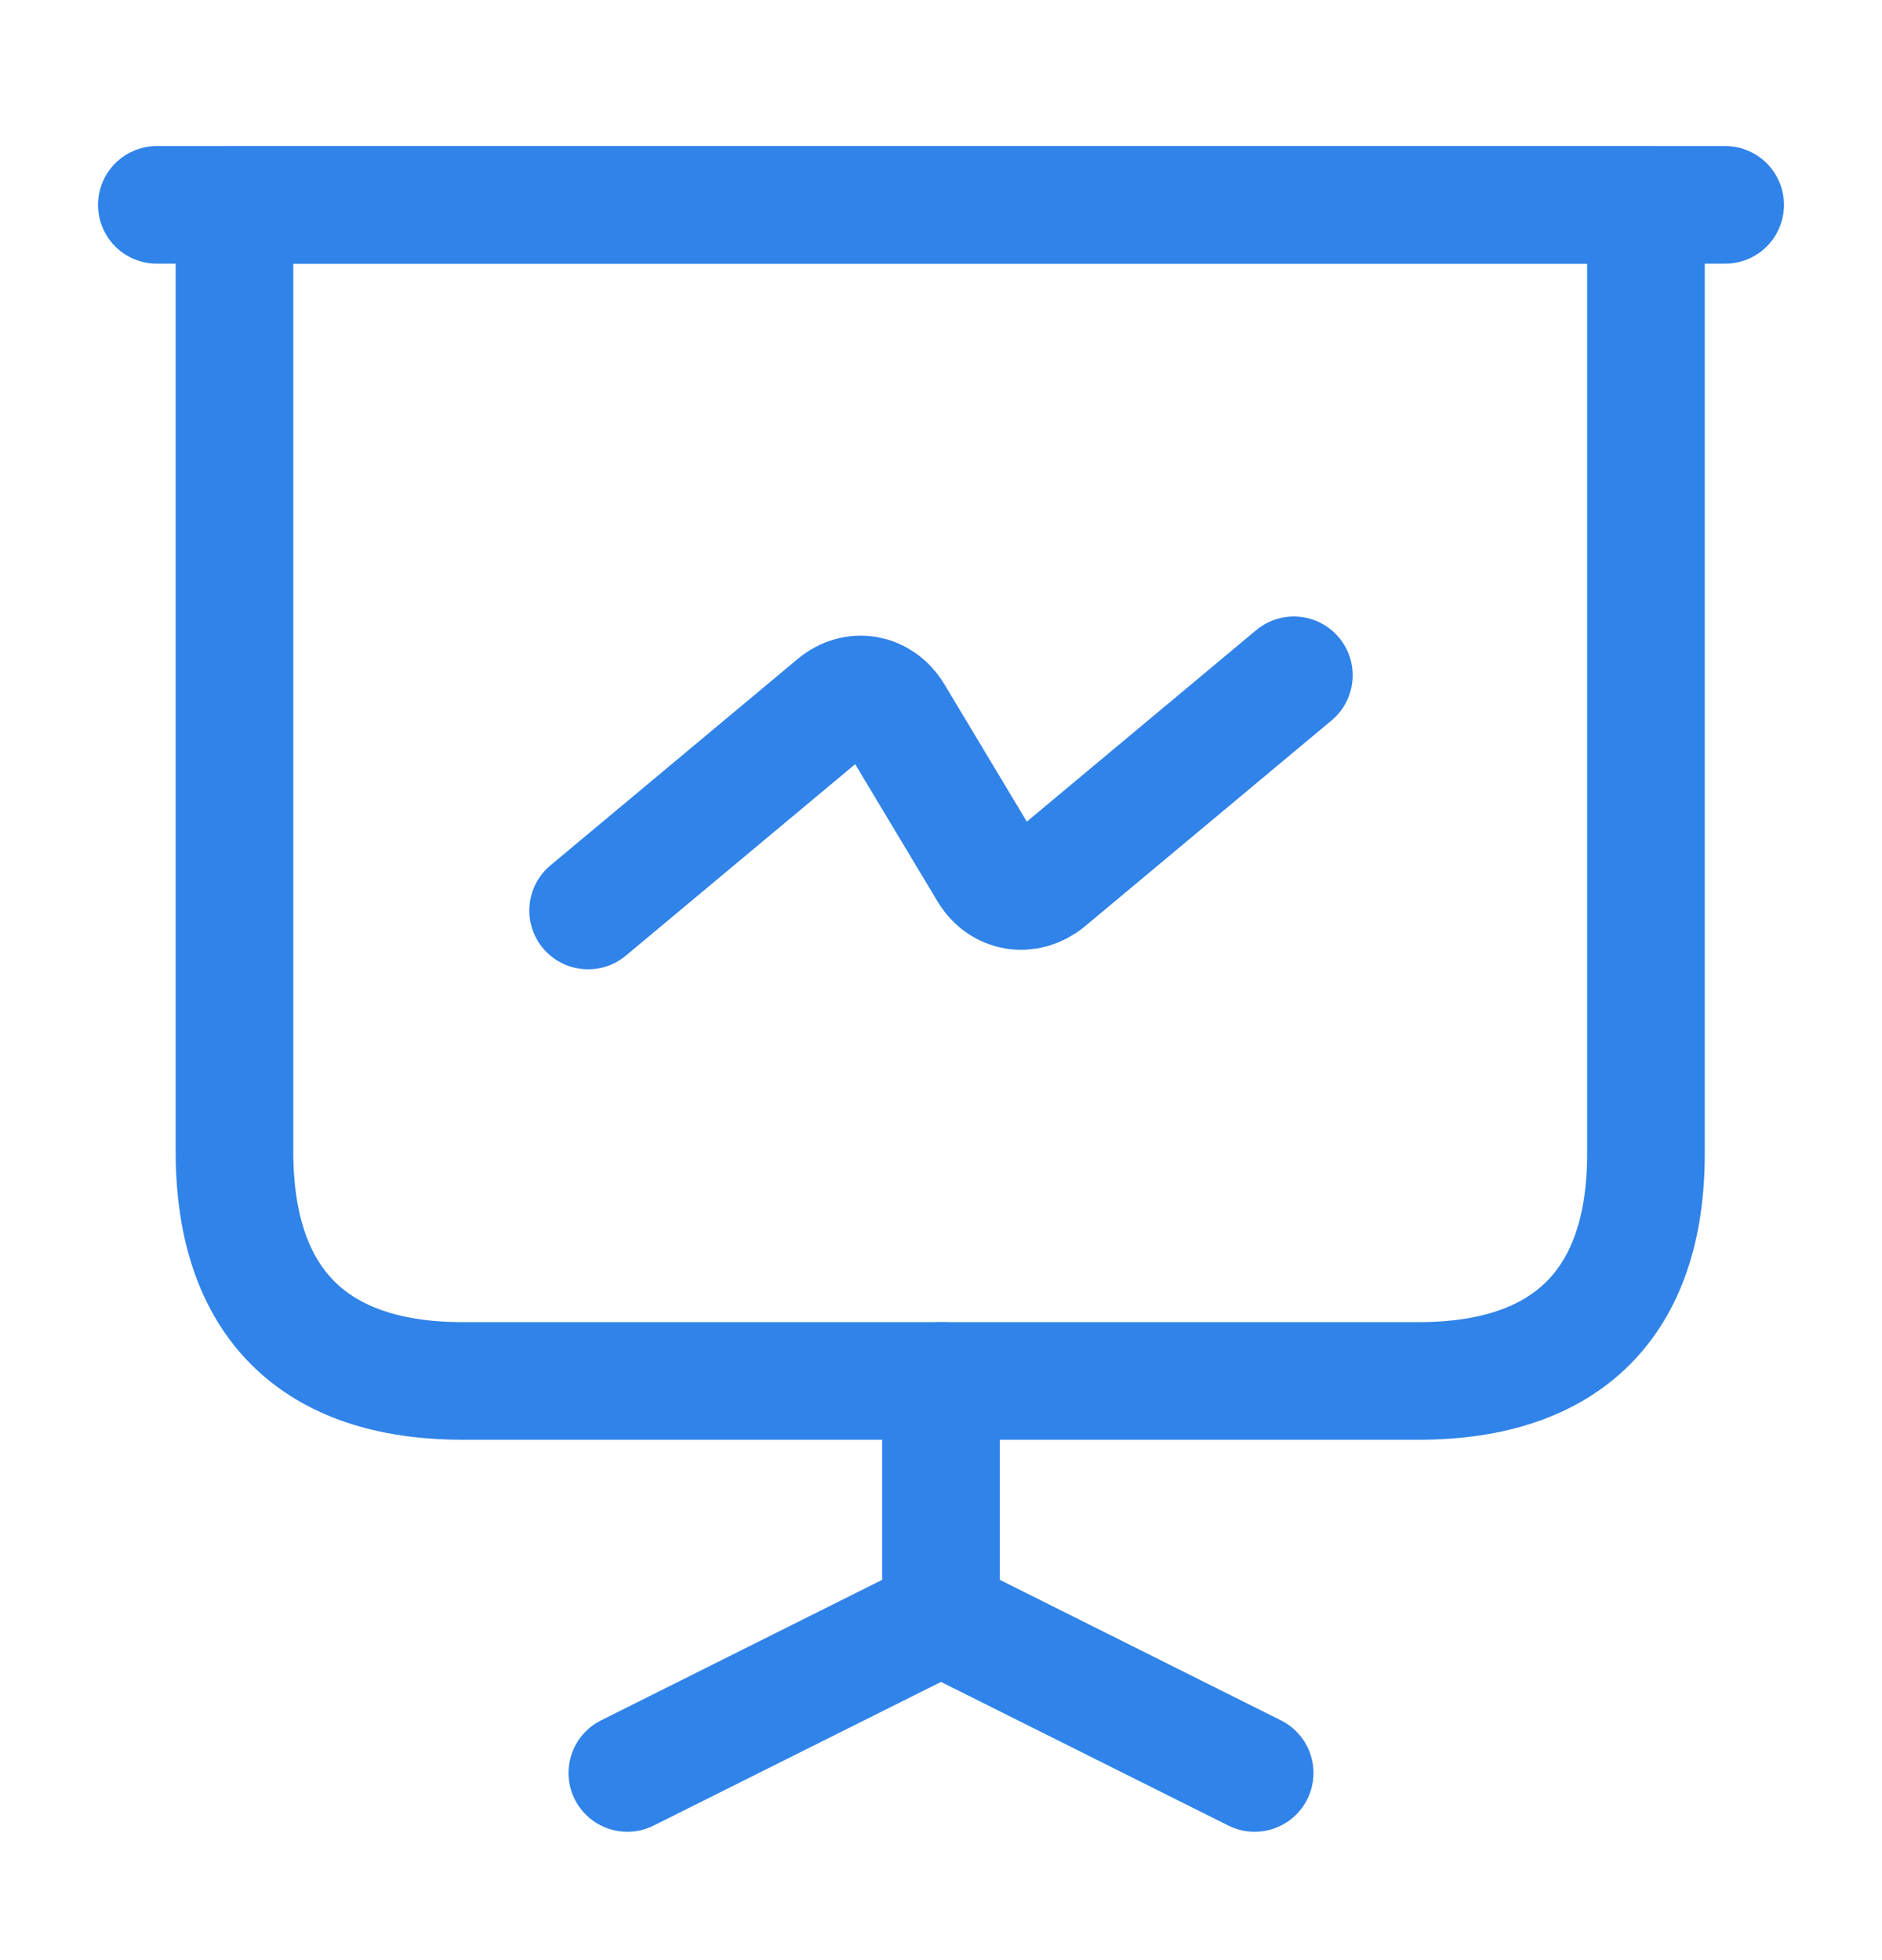
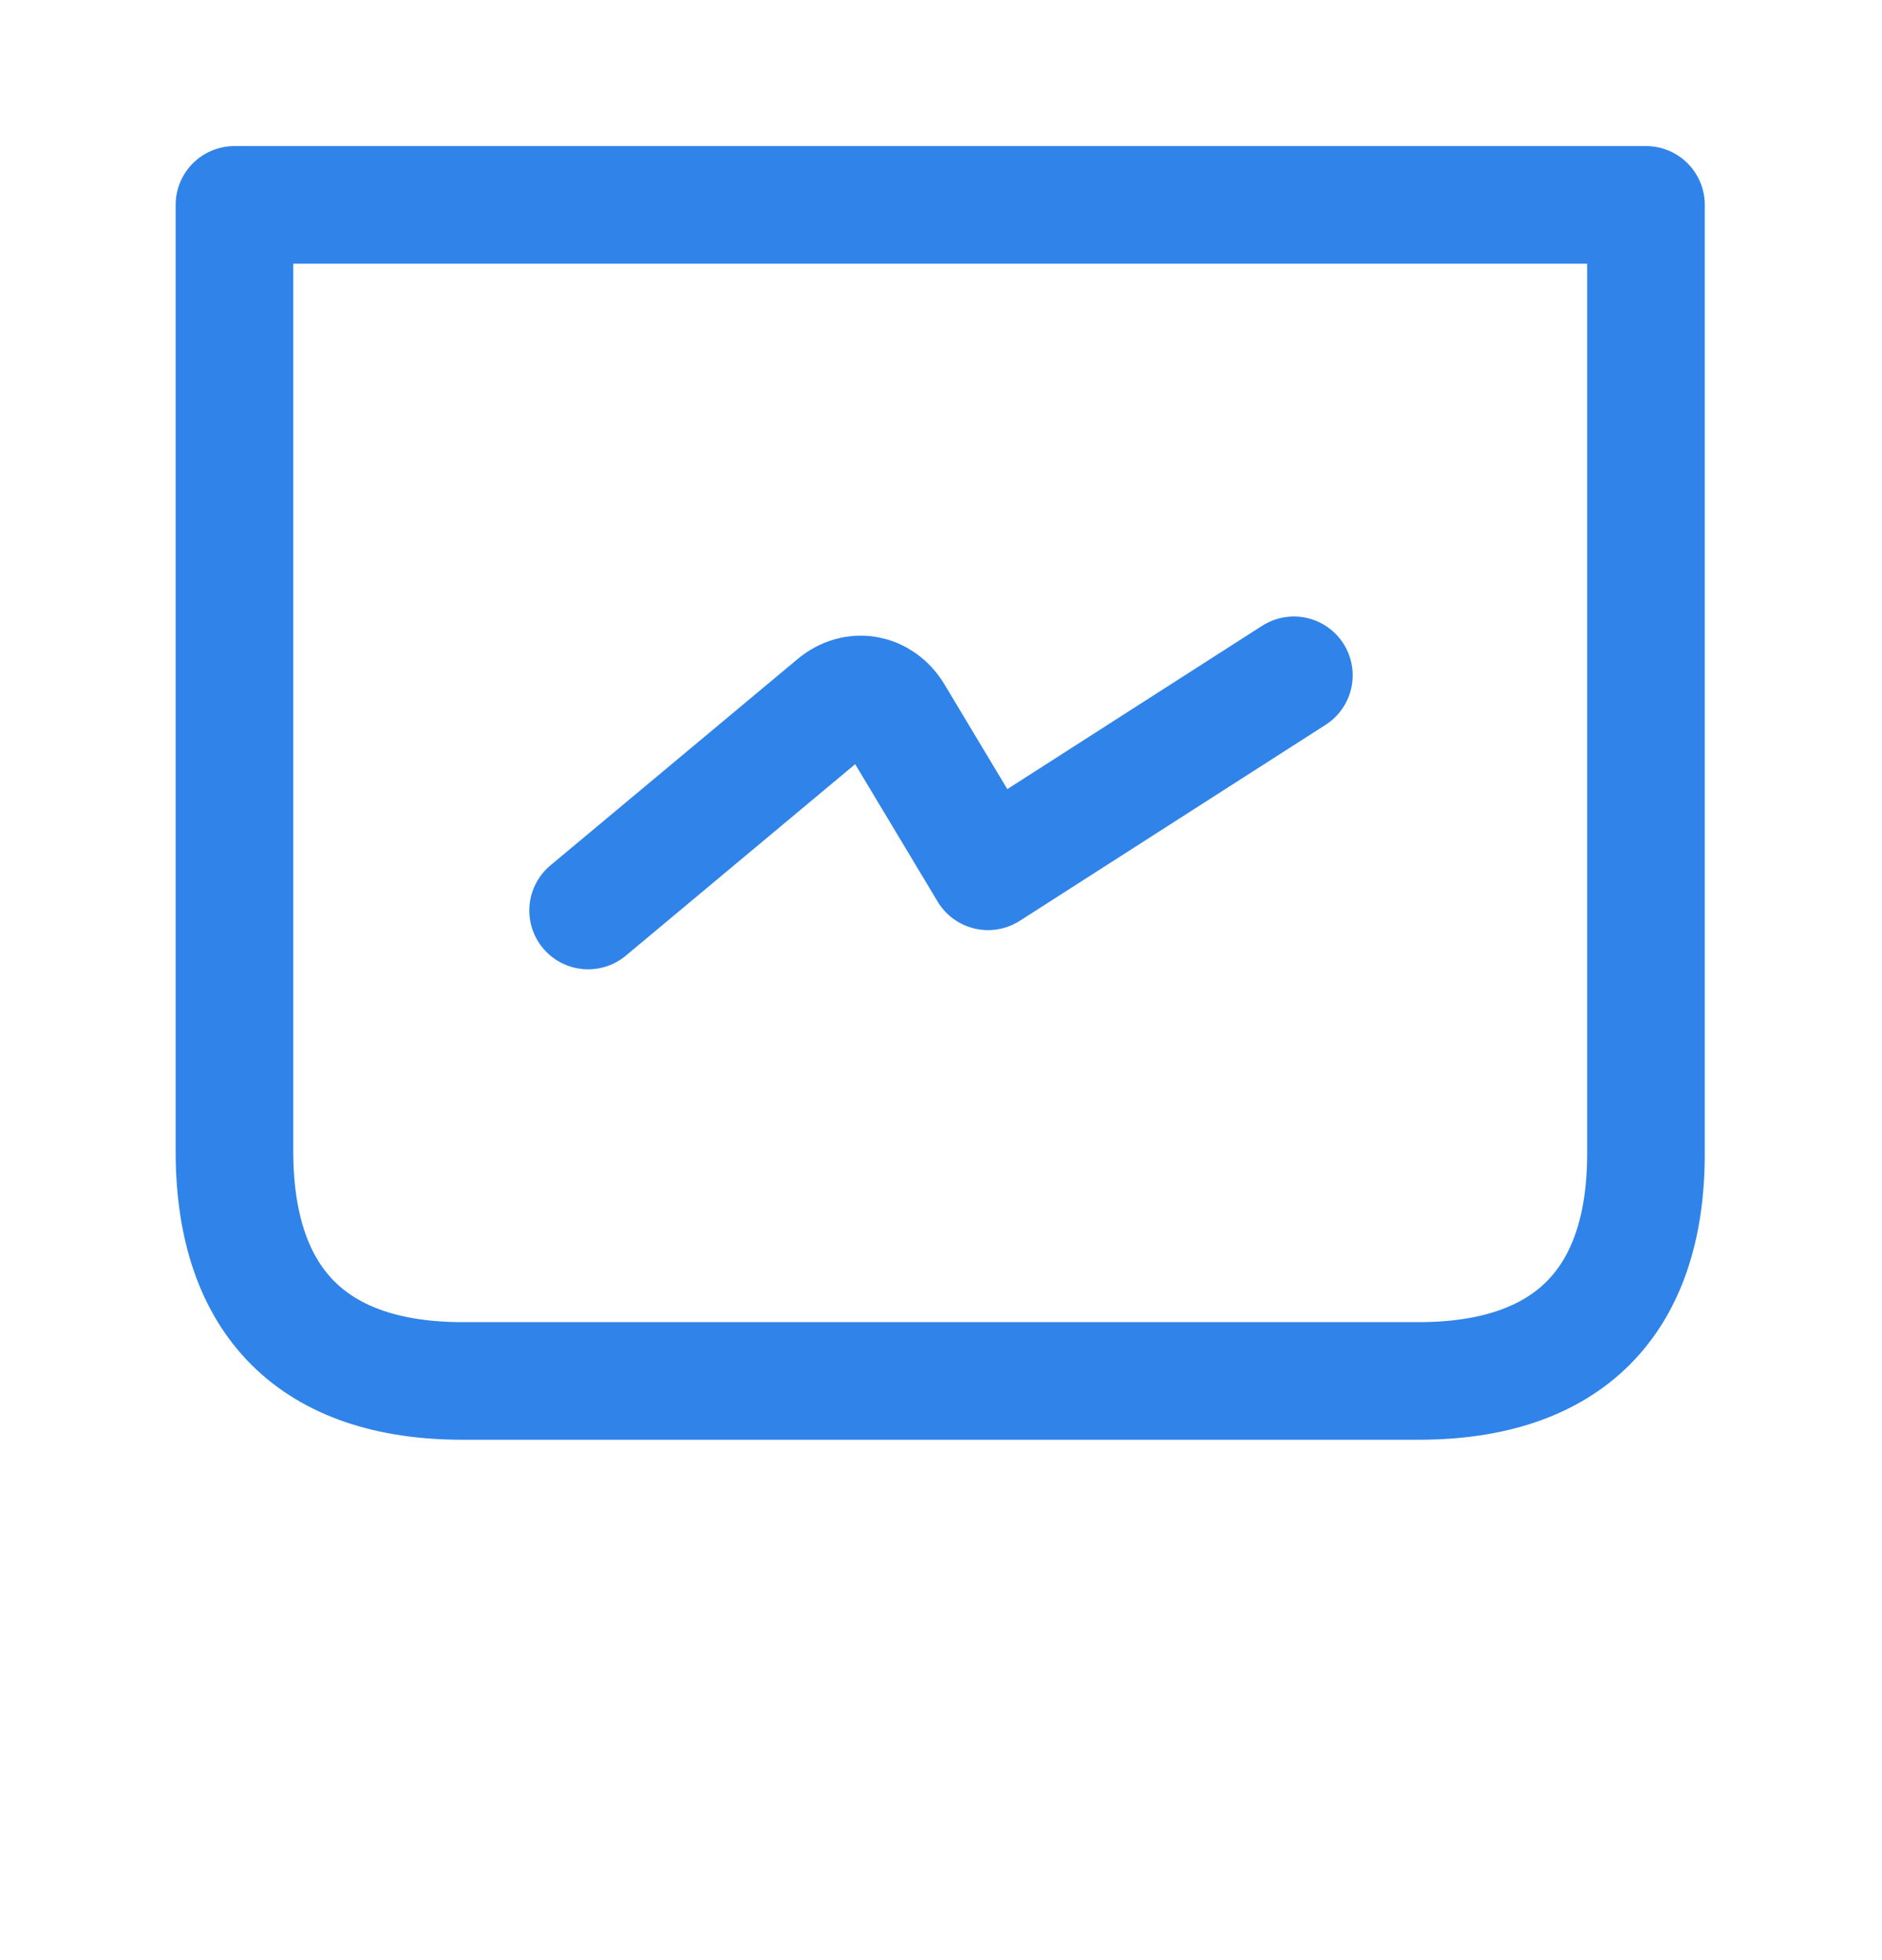
<svg xmlns="http://www.w3.org/2000/svg" width="24" height="25" viewBox="0 0 24 25" fill="none">
  <path d="M5.9 17.613H18.09C19.99 17.613 20.99 16.613 20.99 14.713V2.613H2.99V14.713C3 16.613 4 17.613 5.9 17.613Z" stroke="#3083E8" stroke-width="1.5" stroke-miterlimit="10" stroke-linecap="round" stroke-linejoin="round" />
-   <path d="M2 2.613H22" stroke="#3083E8" stroke-width="1.5" stroke-miterlimit="10" stroke-linecap="round" stroke-linejoin="round" />
-   <path d="M8 22.613L12 20.613V17.613" stroke="#3083E8" stroke-width="1.5" stroke-miterlimit="10" stroke-linecap="round" stroke-linejoin="round" />
-   <path d="M16 22.613L12 20.613" stroke="#3083E8" stroke-width="1.5" stroke-miterlimit="10" stroke-linecap="round" stroke-linejoin="round" />
-   <path d="M7.5 11.613L10.65 8.983C10.9 8.773 11.23 8.833 11.4 9.113L12.6 11.113C12.77 11.393 13.1 11.443 13.35 11.243L16.5 8.613" stroke="#3083E8" stroke-width="1.5" stroke-miterlimit="10" stroke-linecap="round" stroke-linejoin="round" />
+   <path d="M7.5 11.613L10.65 8.983C10.9 8.773 11.23 8.833 11.4 9.113L12.6 11.113L16.5 8.613" stroke="#3083E8" stroke-width="1.5" stroke-miterlimit="10" stroke-linecap="round" stroke-linejoin="round" />
</svg>